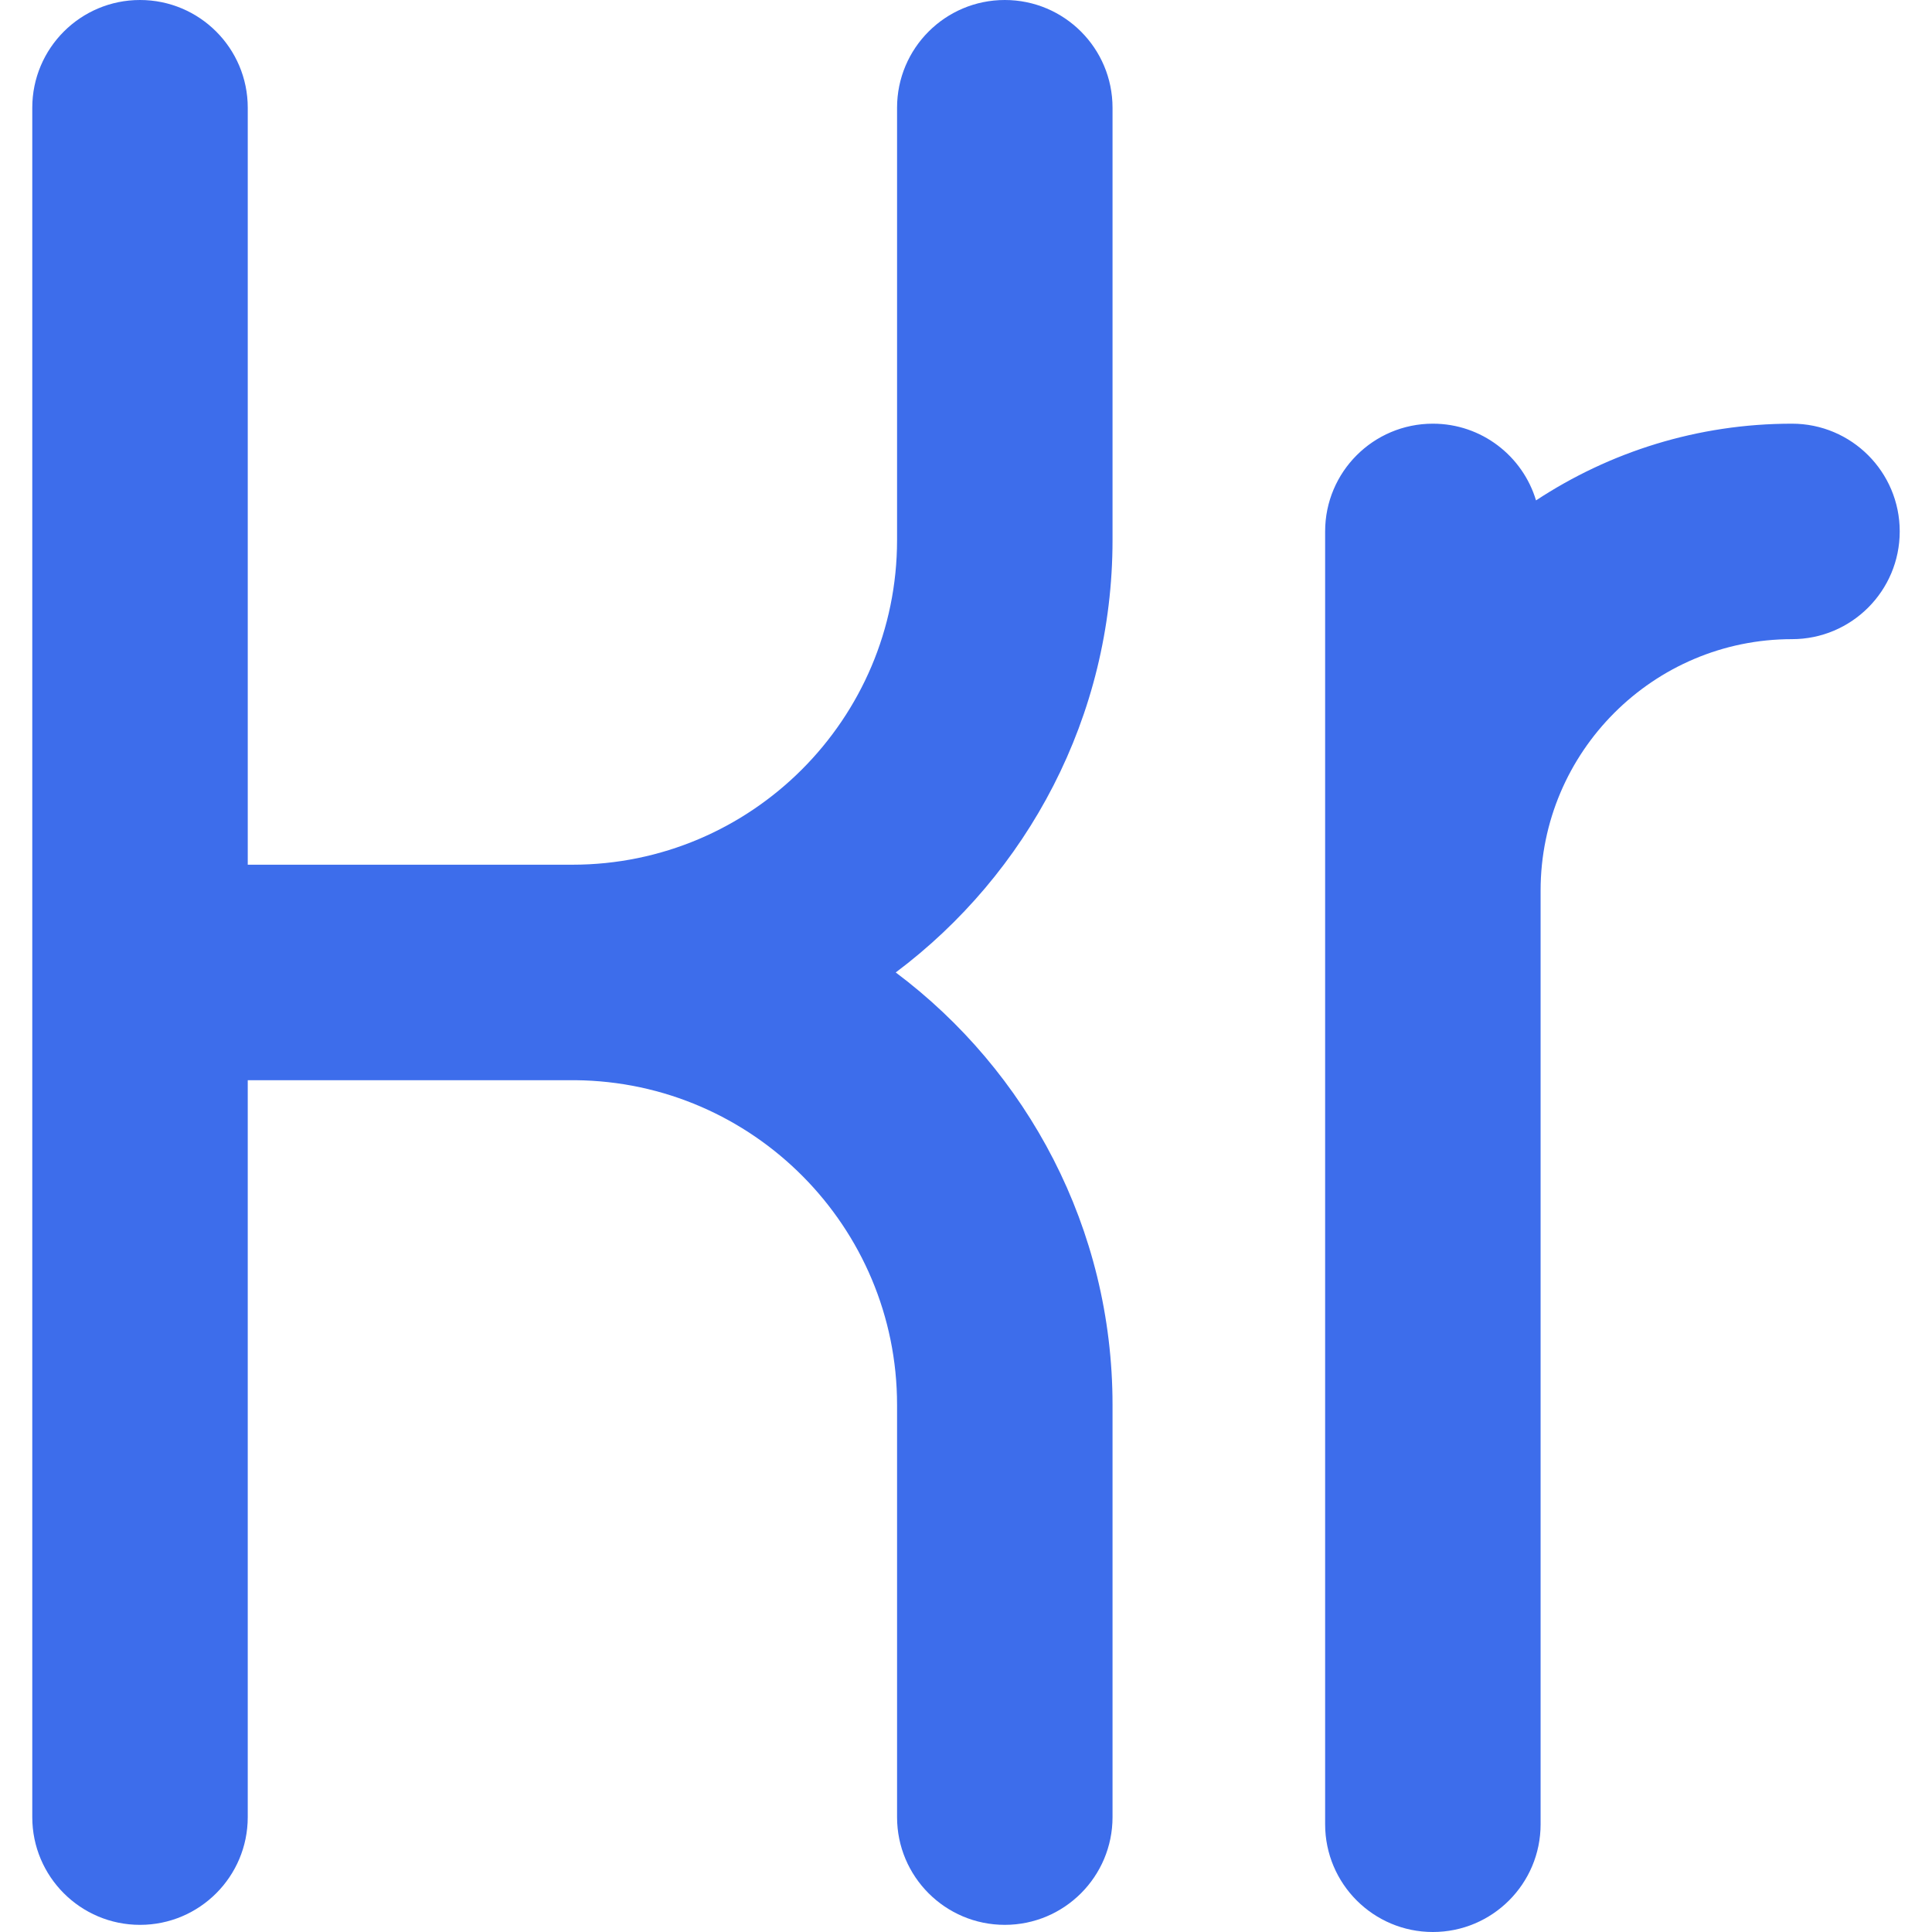
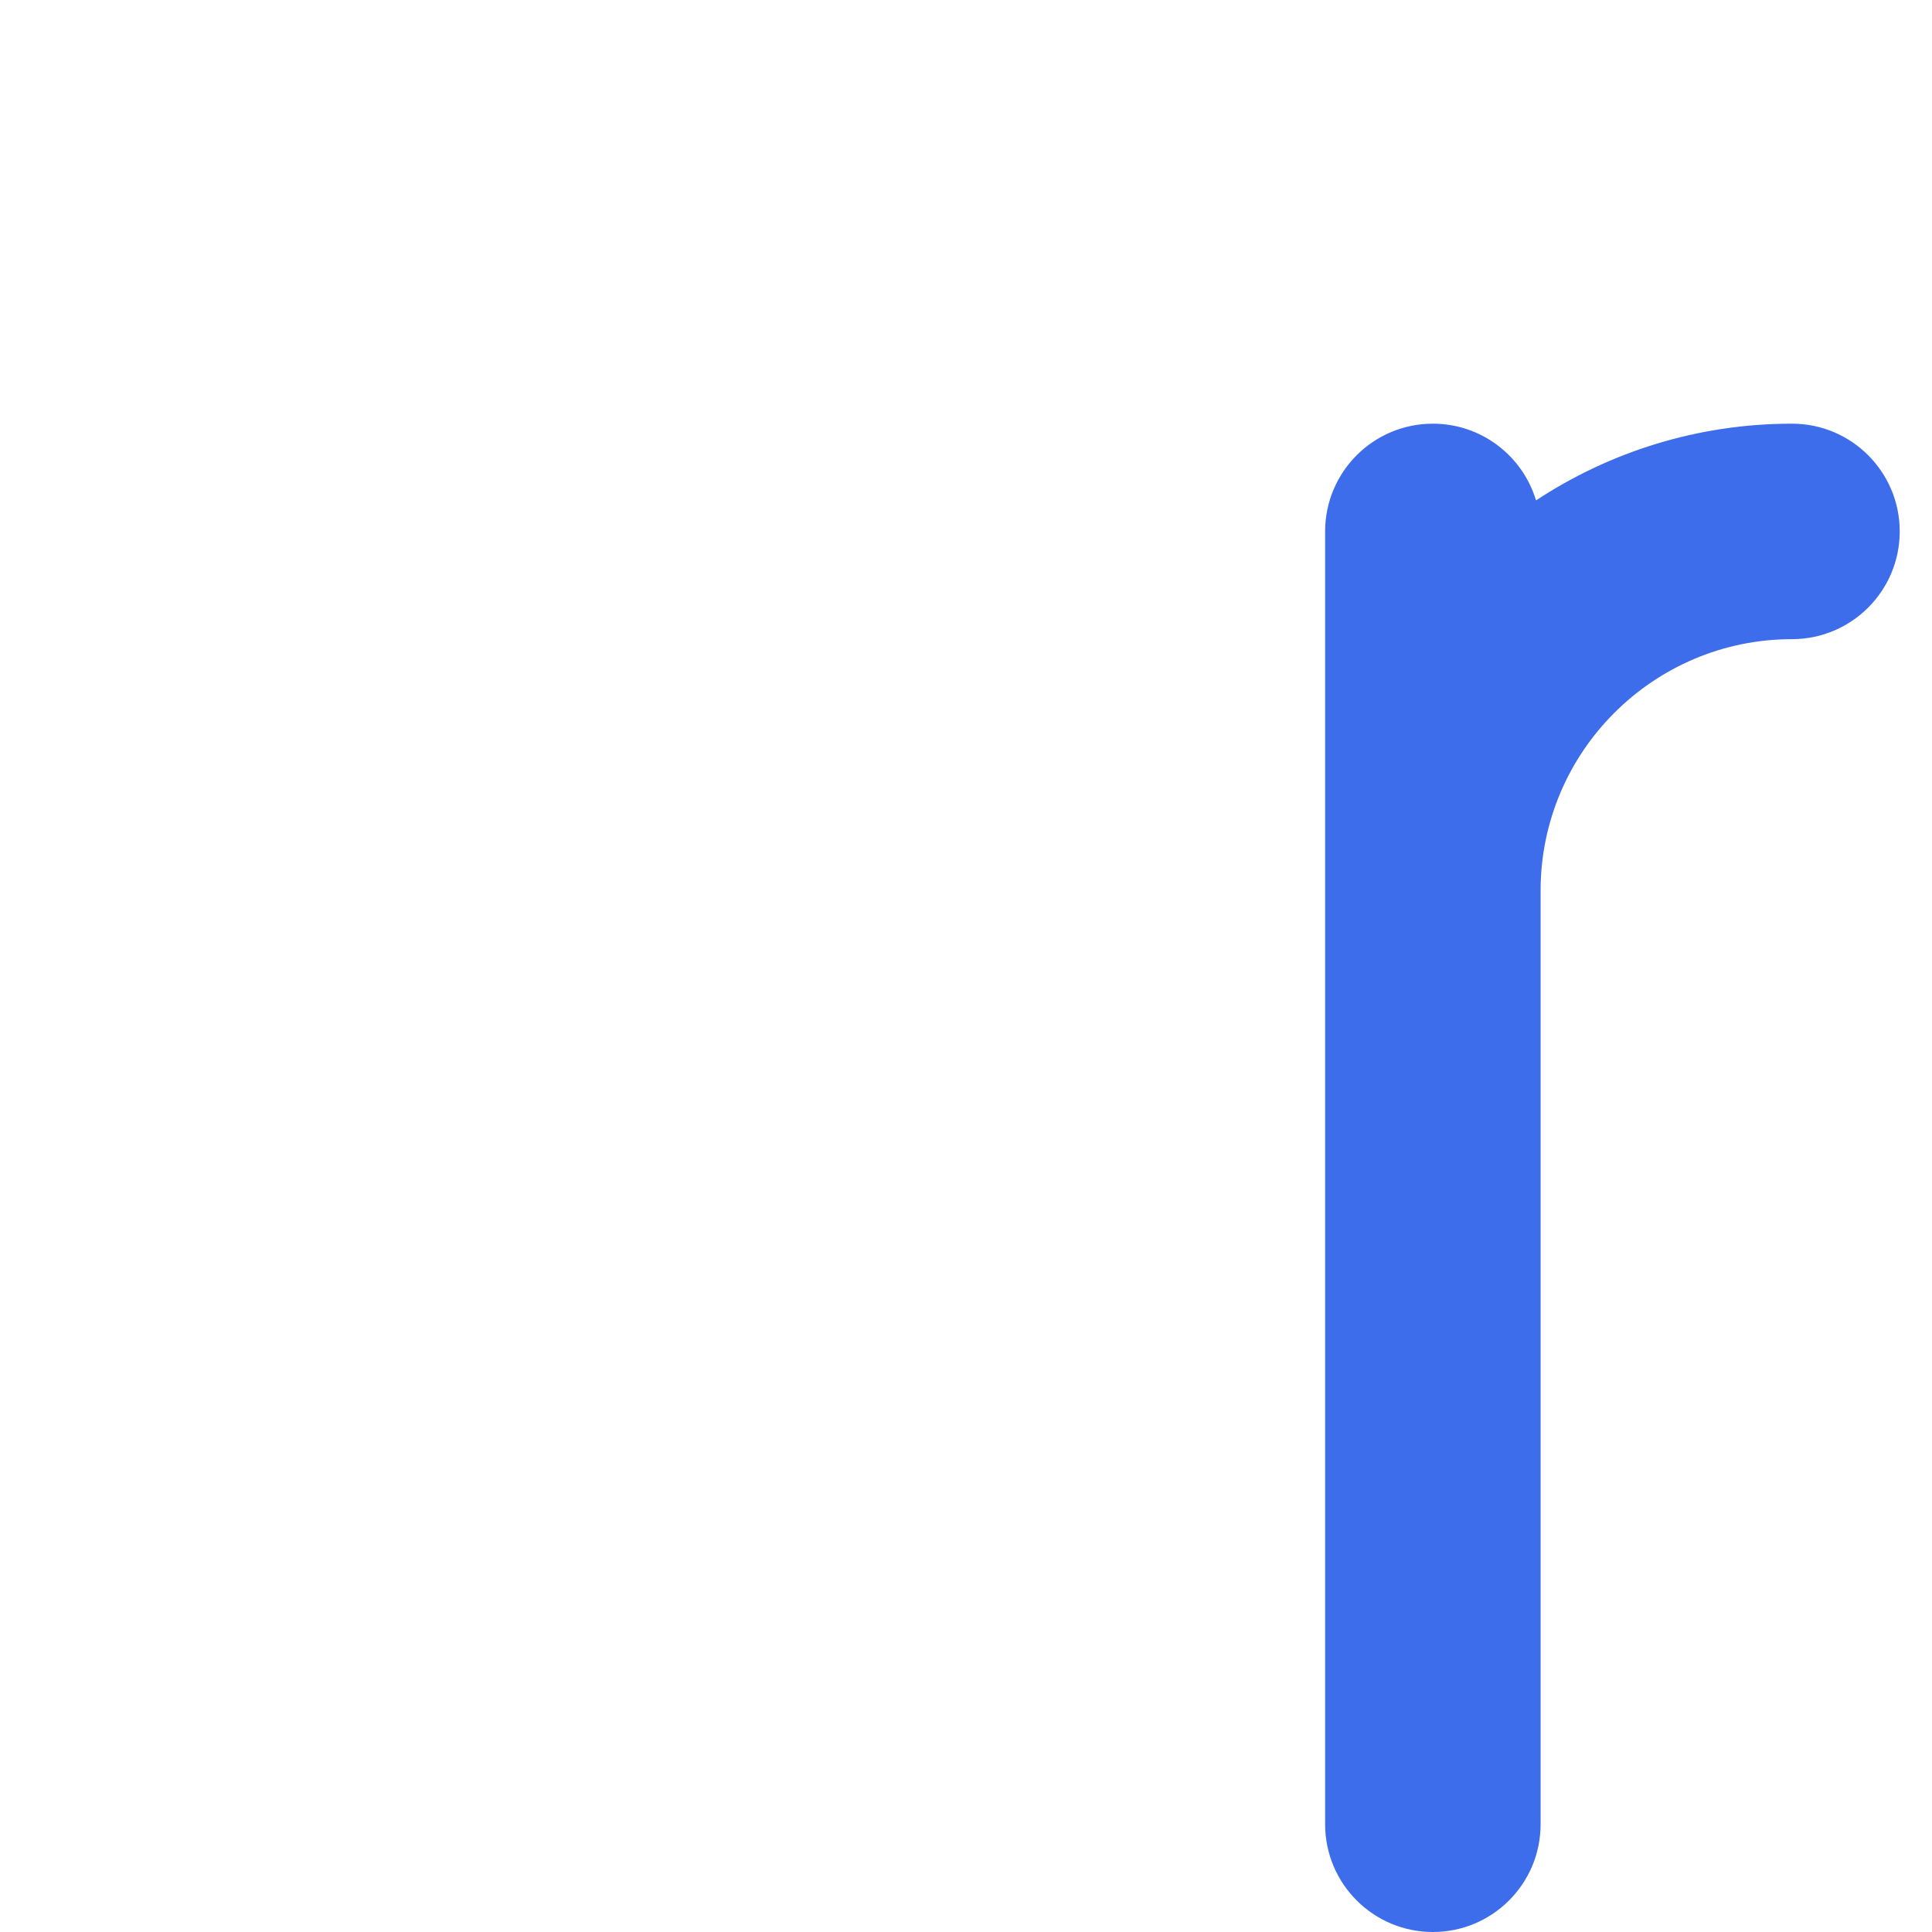
<svg xmlns="http://www.w3.org/2000/svg" height="800px" width="800px" version="1.1" id="Layer_1" viewBox="0 0 512 512" xml:space="preserve">
  <g>
-     <path style="fill:#3D6DEB;" d="M266.282,0c-15.768,0-28.551,12.783-28.551,28.551v114.569c0,47.441-38.596,86.037-86.037,86.037   H65.657V28.551C65.657,12.783,52.873,0,37.105,0S8.554,12.783,8.554,28.551v453.005c0,15.768,12.783,28.551,28.551,28.551   s28.551-12.783,28.551-28.551V286.276h86.037c0.27,0,0.539-0.004,0.807-0.011c47.07,0.436,85.23,38.862,85.23,86.033v109.257   c0,15.768,12.783,28.551,28.551,28.551s28.551-12.783,28.551-28.551V372.298c0-46.819-22.596-88.458-57.453-114.588   c34.858-26.132,57.453-67.77,57.453-114.588V28.551C294.834,12.783,282.052,0,266.282,0z" />
    <path style="fill:#3D6DEB;" d="M474.895,112.28c-25.034,0-48.34,7.496-67.834,20.331c-3.531-11.759-14.428-20.331-27.337-20.331   c-15.768,0-28.551,12.783-28.551,28.551v342.618c0,15.768,12.783,28.551,28.551,28.551c15.768,0,28.551-12.783,28.551-28.551   V236.003c0-36.734,29.886-66.62,66.62-66.62c15.768,0,28.551-12.783,28.551-28.551C503.446,125.063,490.663,112.28,474.895,112.28z   " />
  </g>
</svg>